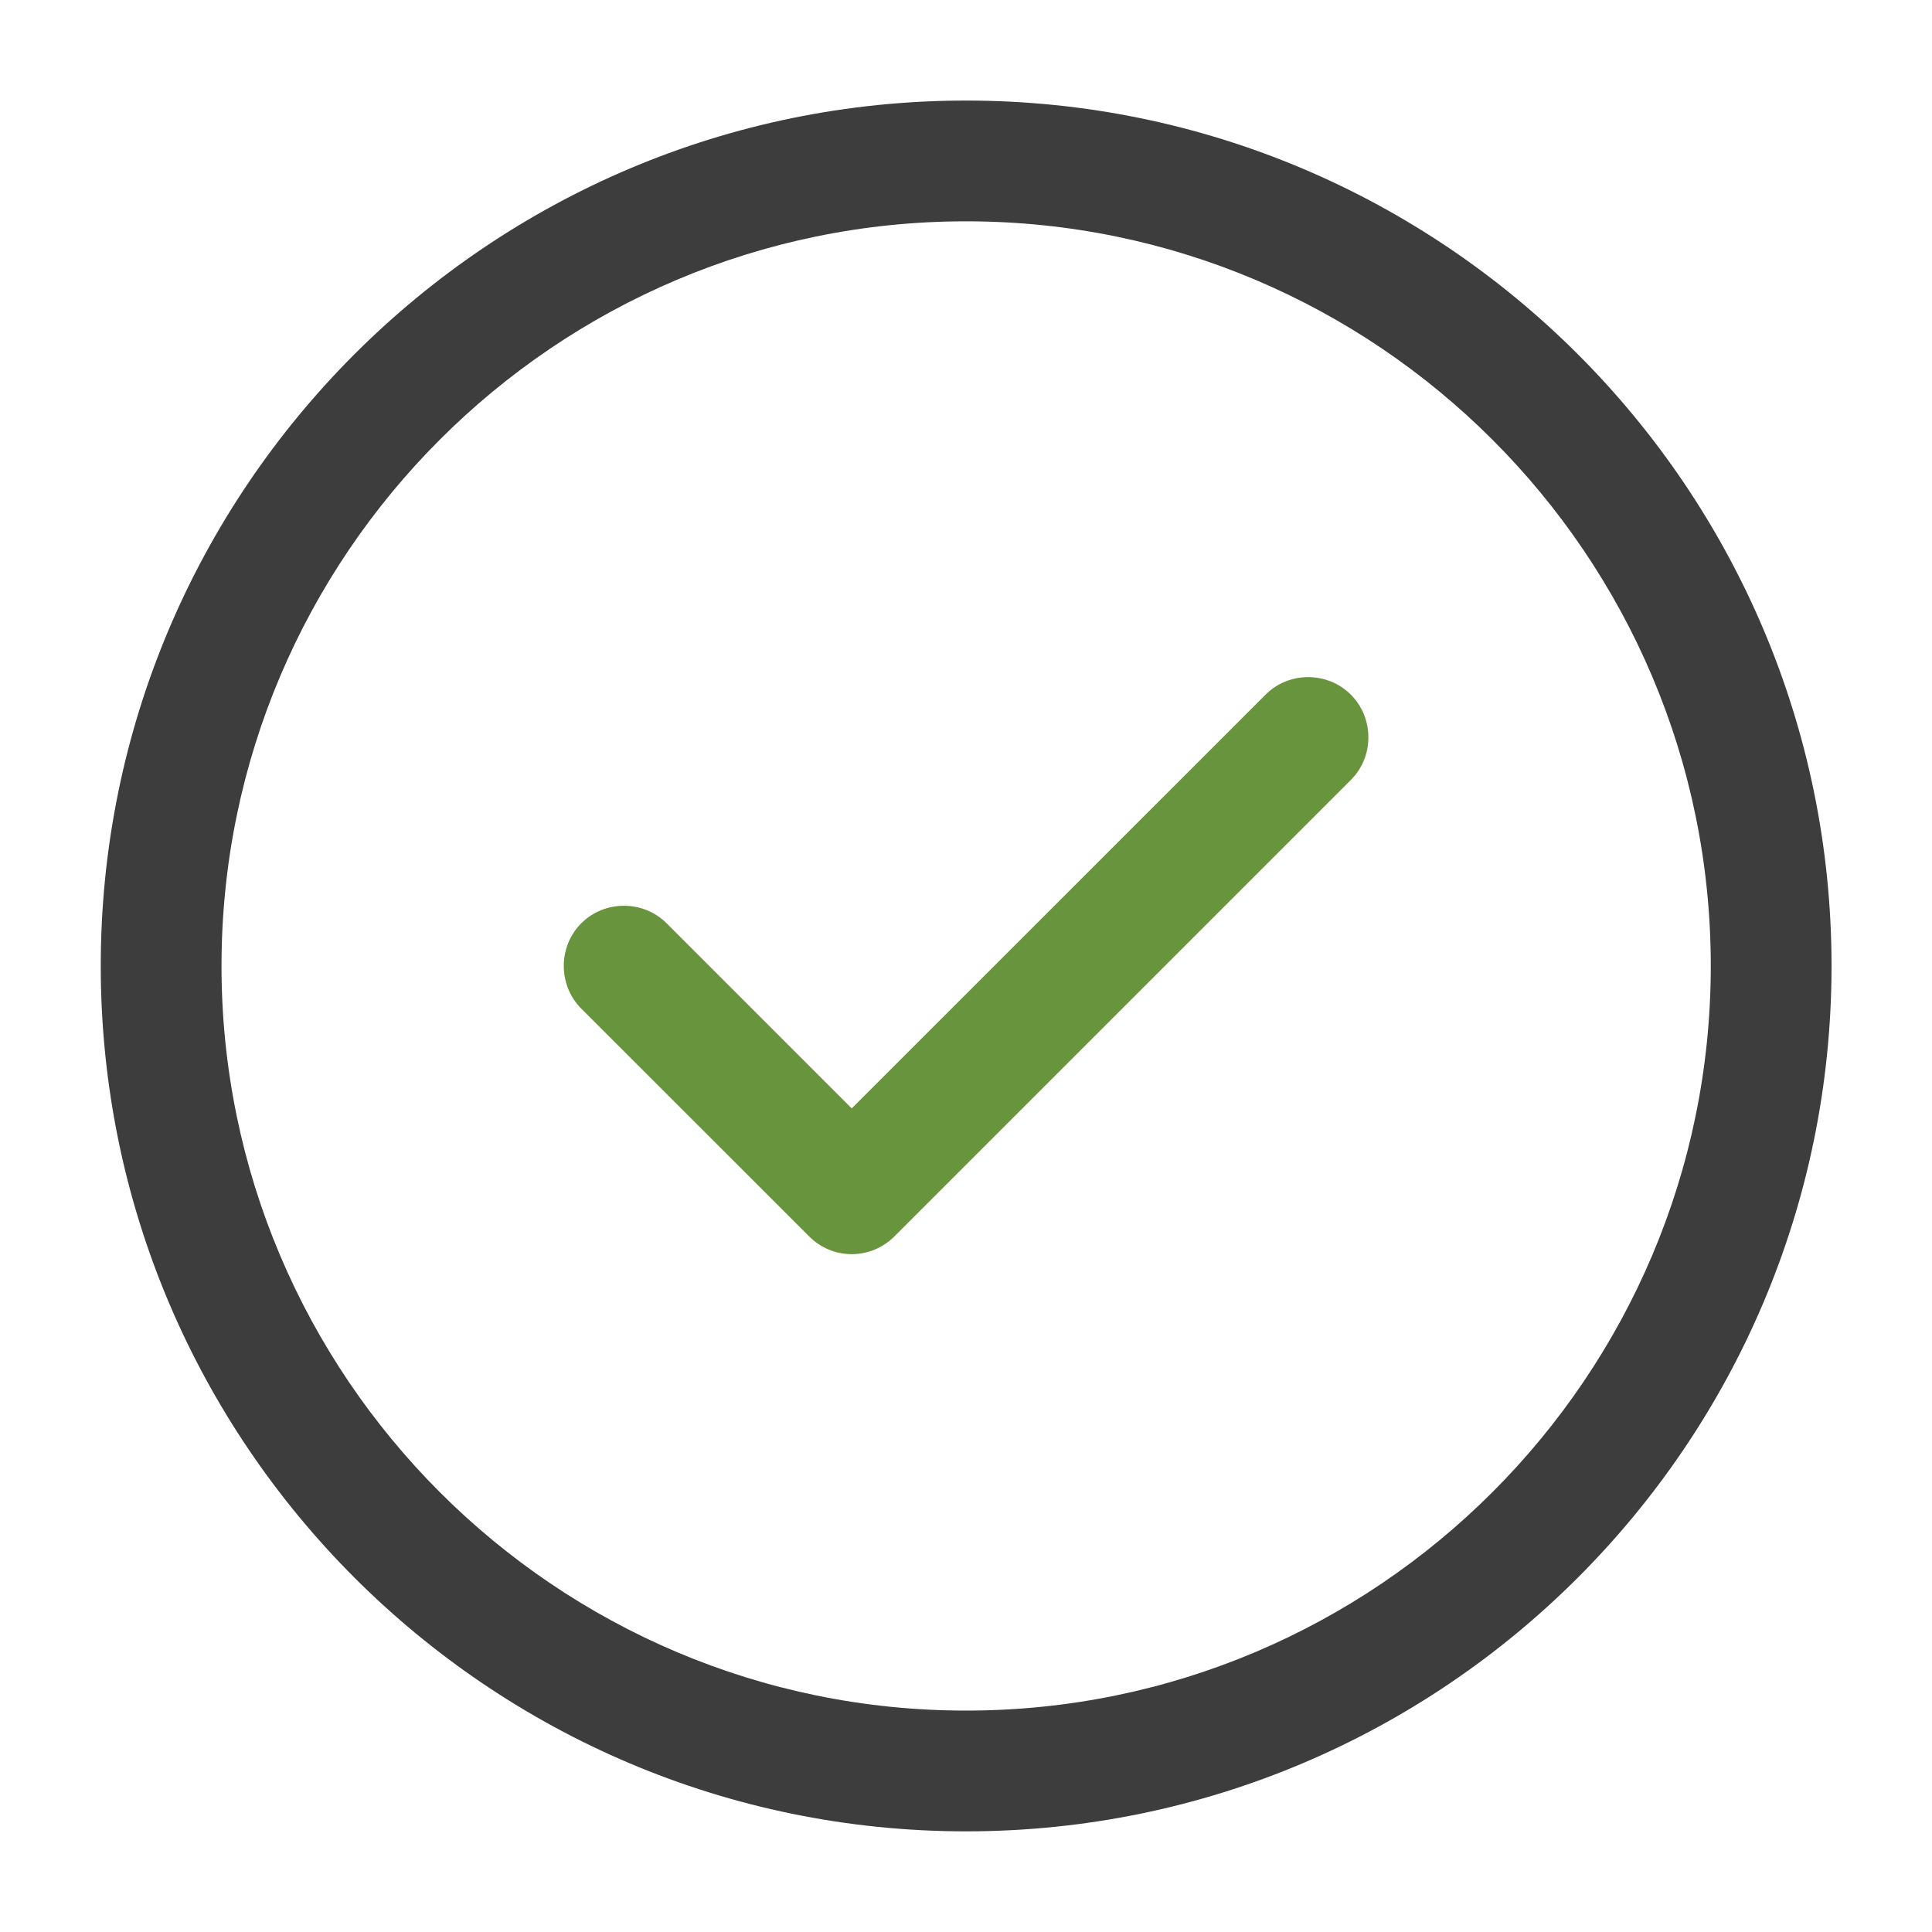
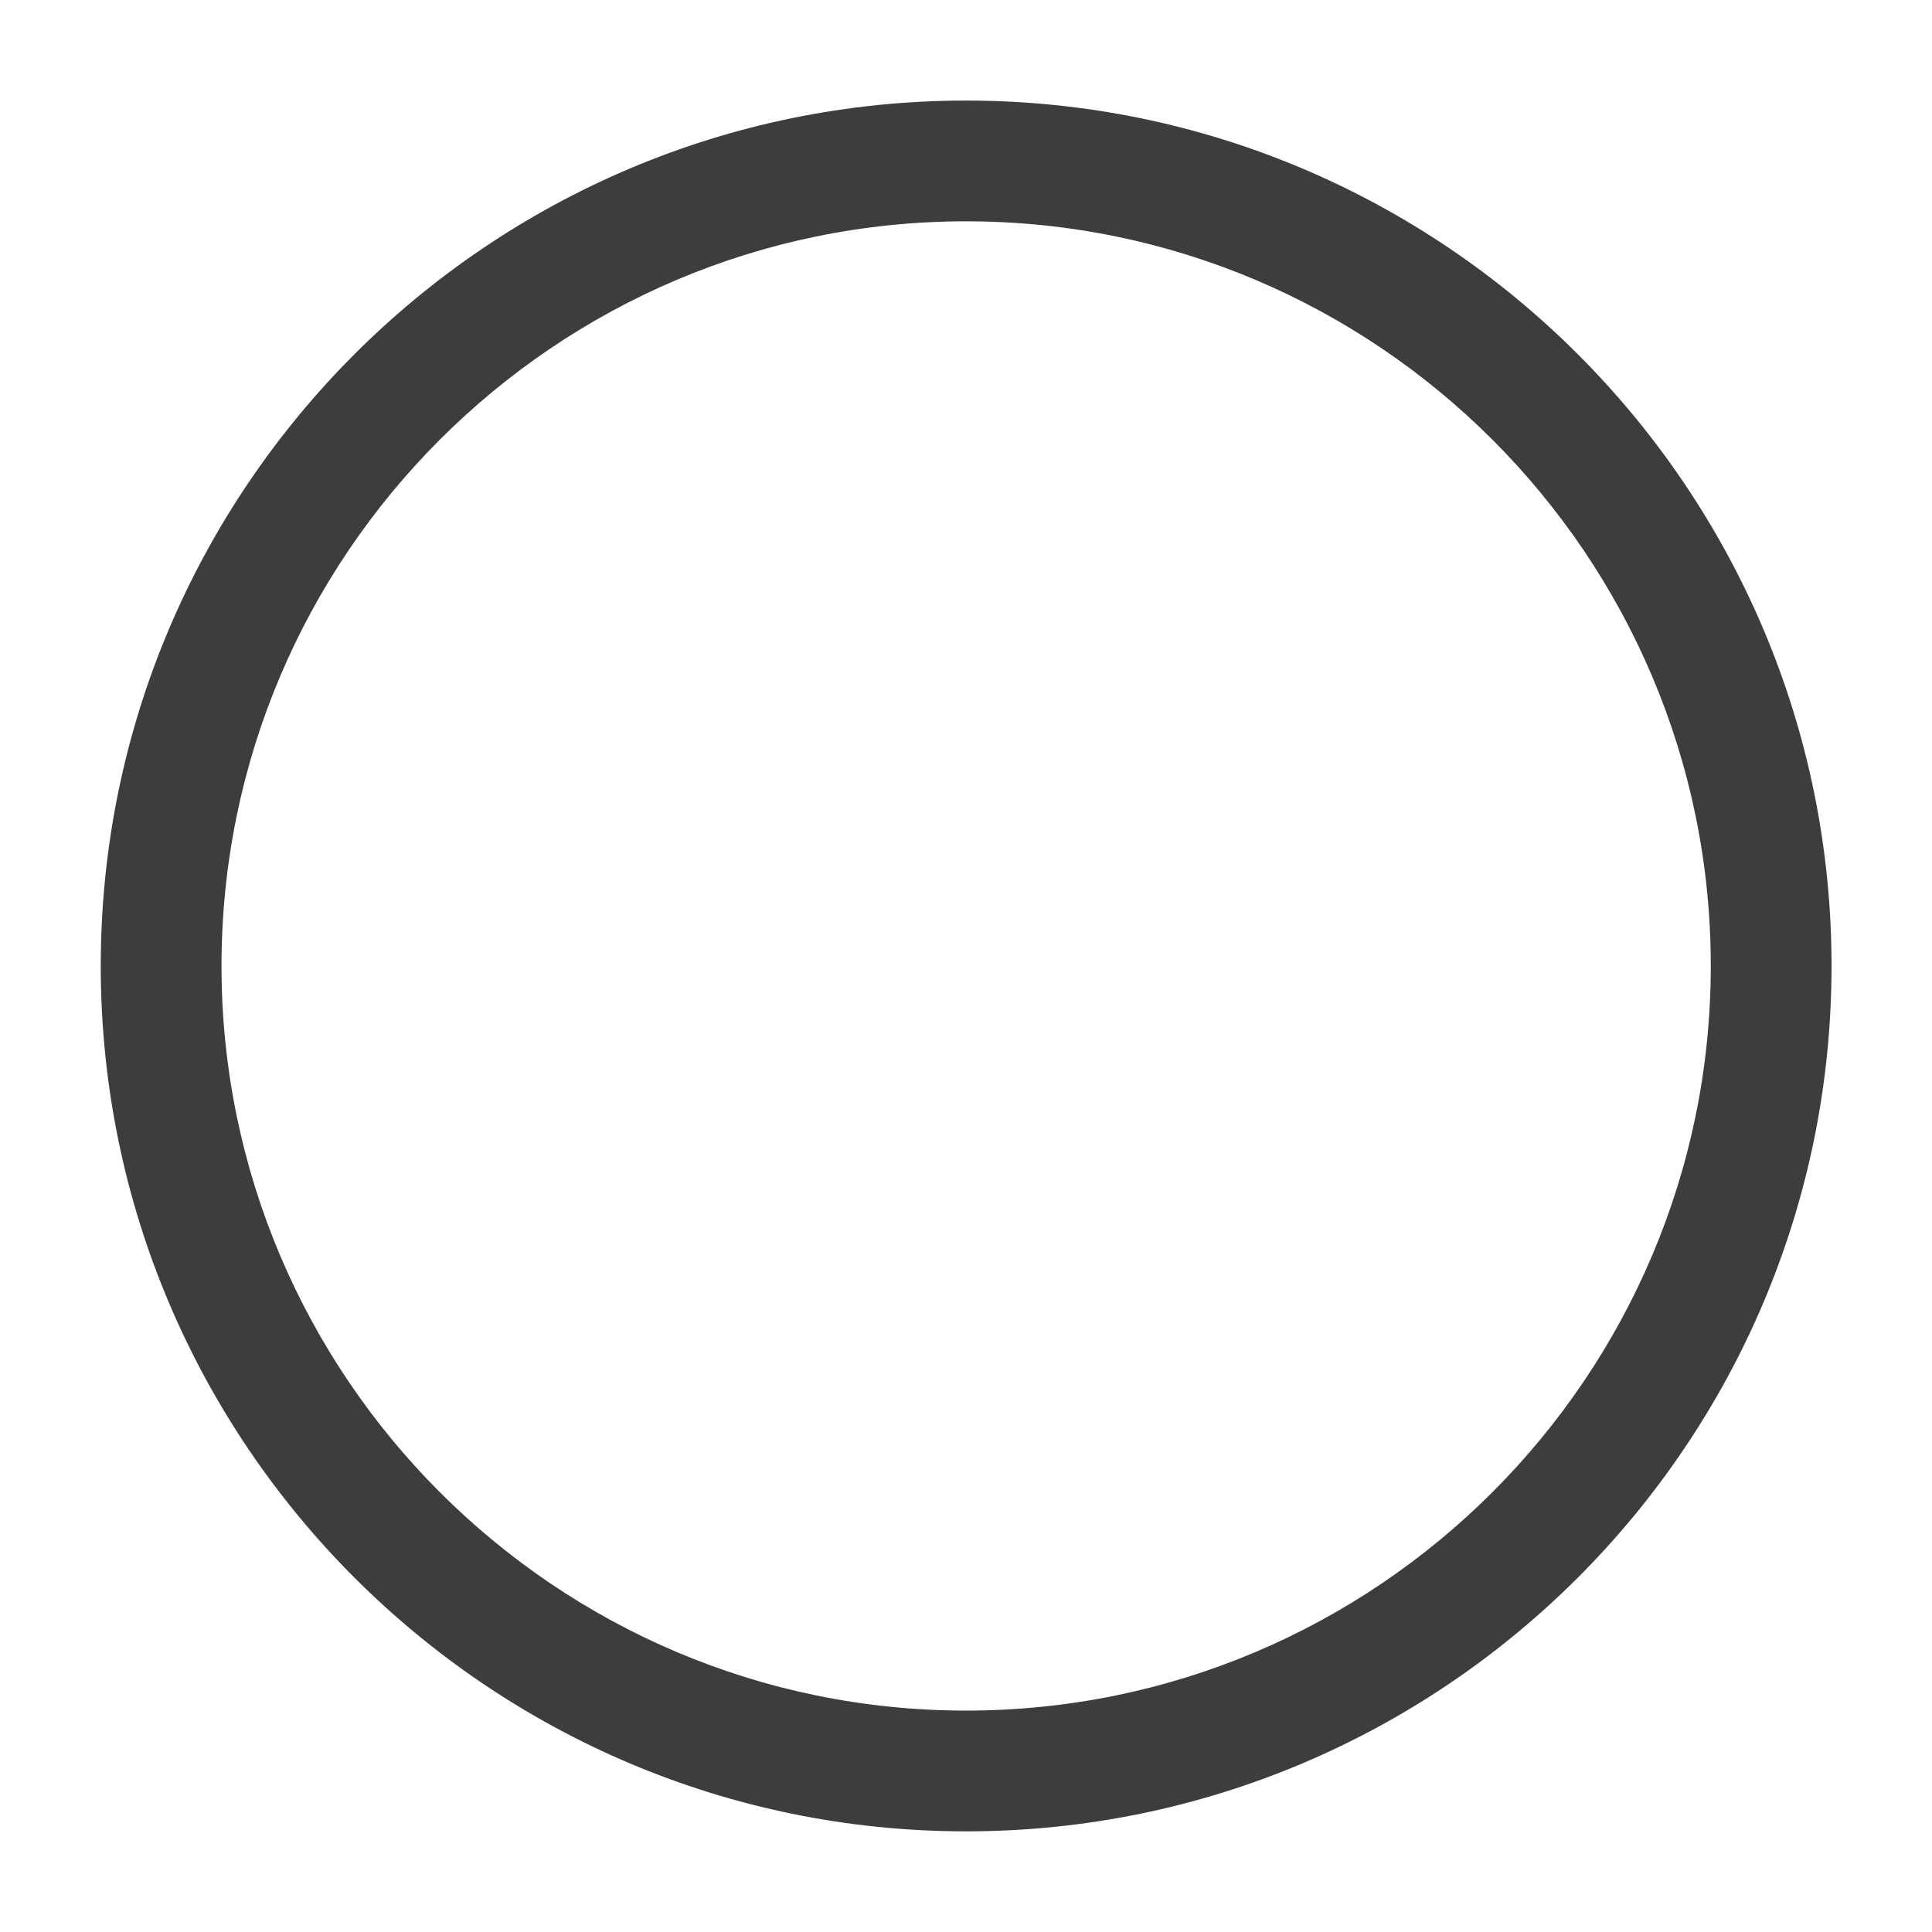
<svg xmlns="http://www.w3.org/2000/svg" width="20" height="20" viewBox="0 0 20 20" fill="none">
  <path d="M10.001 18.958C5.06 18.958 1.043 14.941 1.043 9.999C1.043 5.058 5.06 1.041 10.001 1.041C14.943 1.041 18.96 5.058 18.96 9.999C18.96 14.941 14.943 18.958 10.001 18.958ZM10.001 2.291C5.751 2.291 2.293 5.749 2.293 9.999C2.293 14.249 5.751 17.708 10.001 17.708C14.251 17.708 17.71 14.249 17.71 9.999C17.71 5.749 14.251 2.291 10.001 2.291Z" fill="#3D3D3D" />
-   <path d="M8.817 12.983C8.651 12.983 8.492 12.916 8.376 12.799L6.017 10.441C5.776 10.199 5.776 9.799 6.017 9.558C6.259 9.316 6.659 9.316 6.901 9.558L8.817 11.474L13.101 7.191C13.342 6.949 13.742 6.949 13.984 7.191C14.226 7.433 14.226 7.833 13.984 8.074L9.259 12.799C9.142 12.916 8.984 12.983 8.817 12.983Z" fill="#69943E" />
</svg>